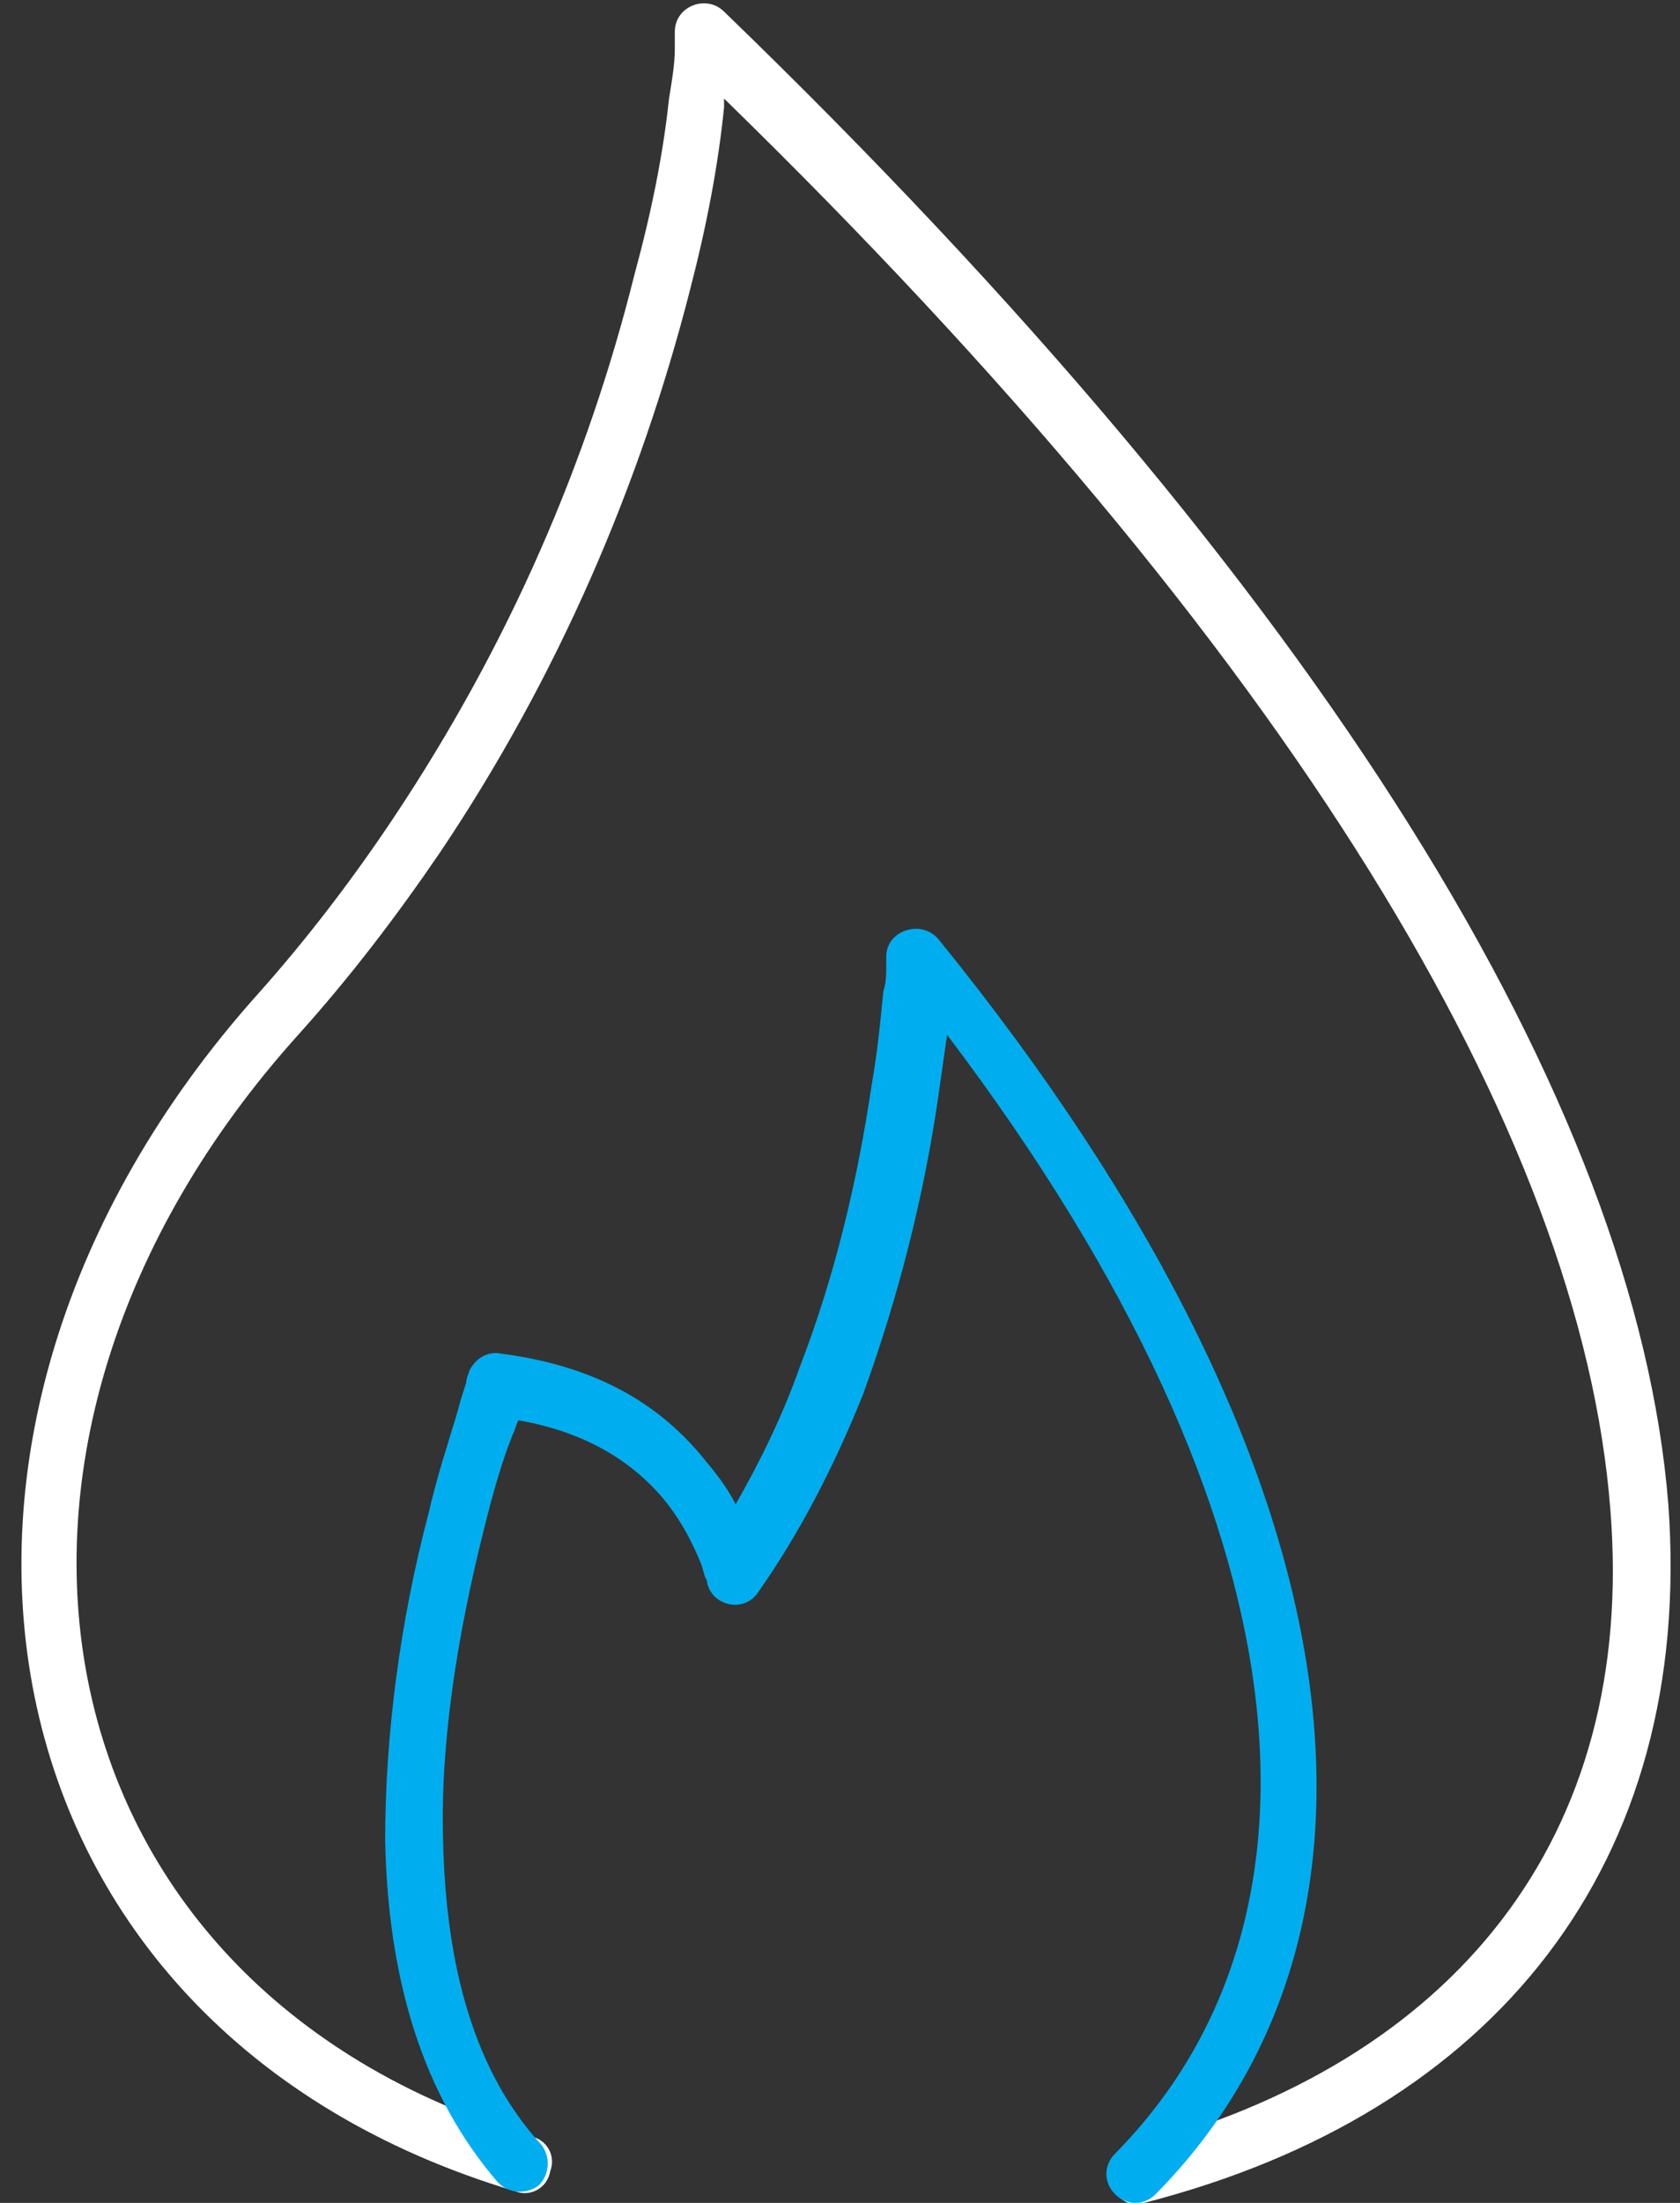
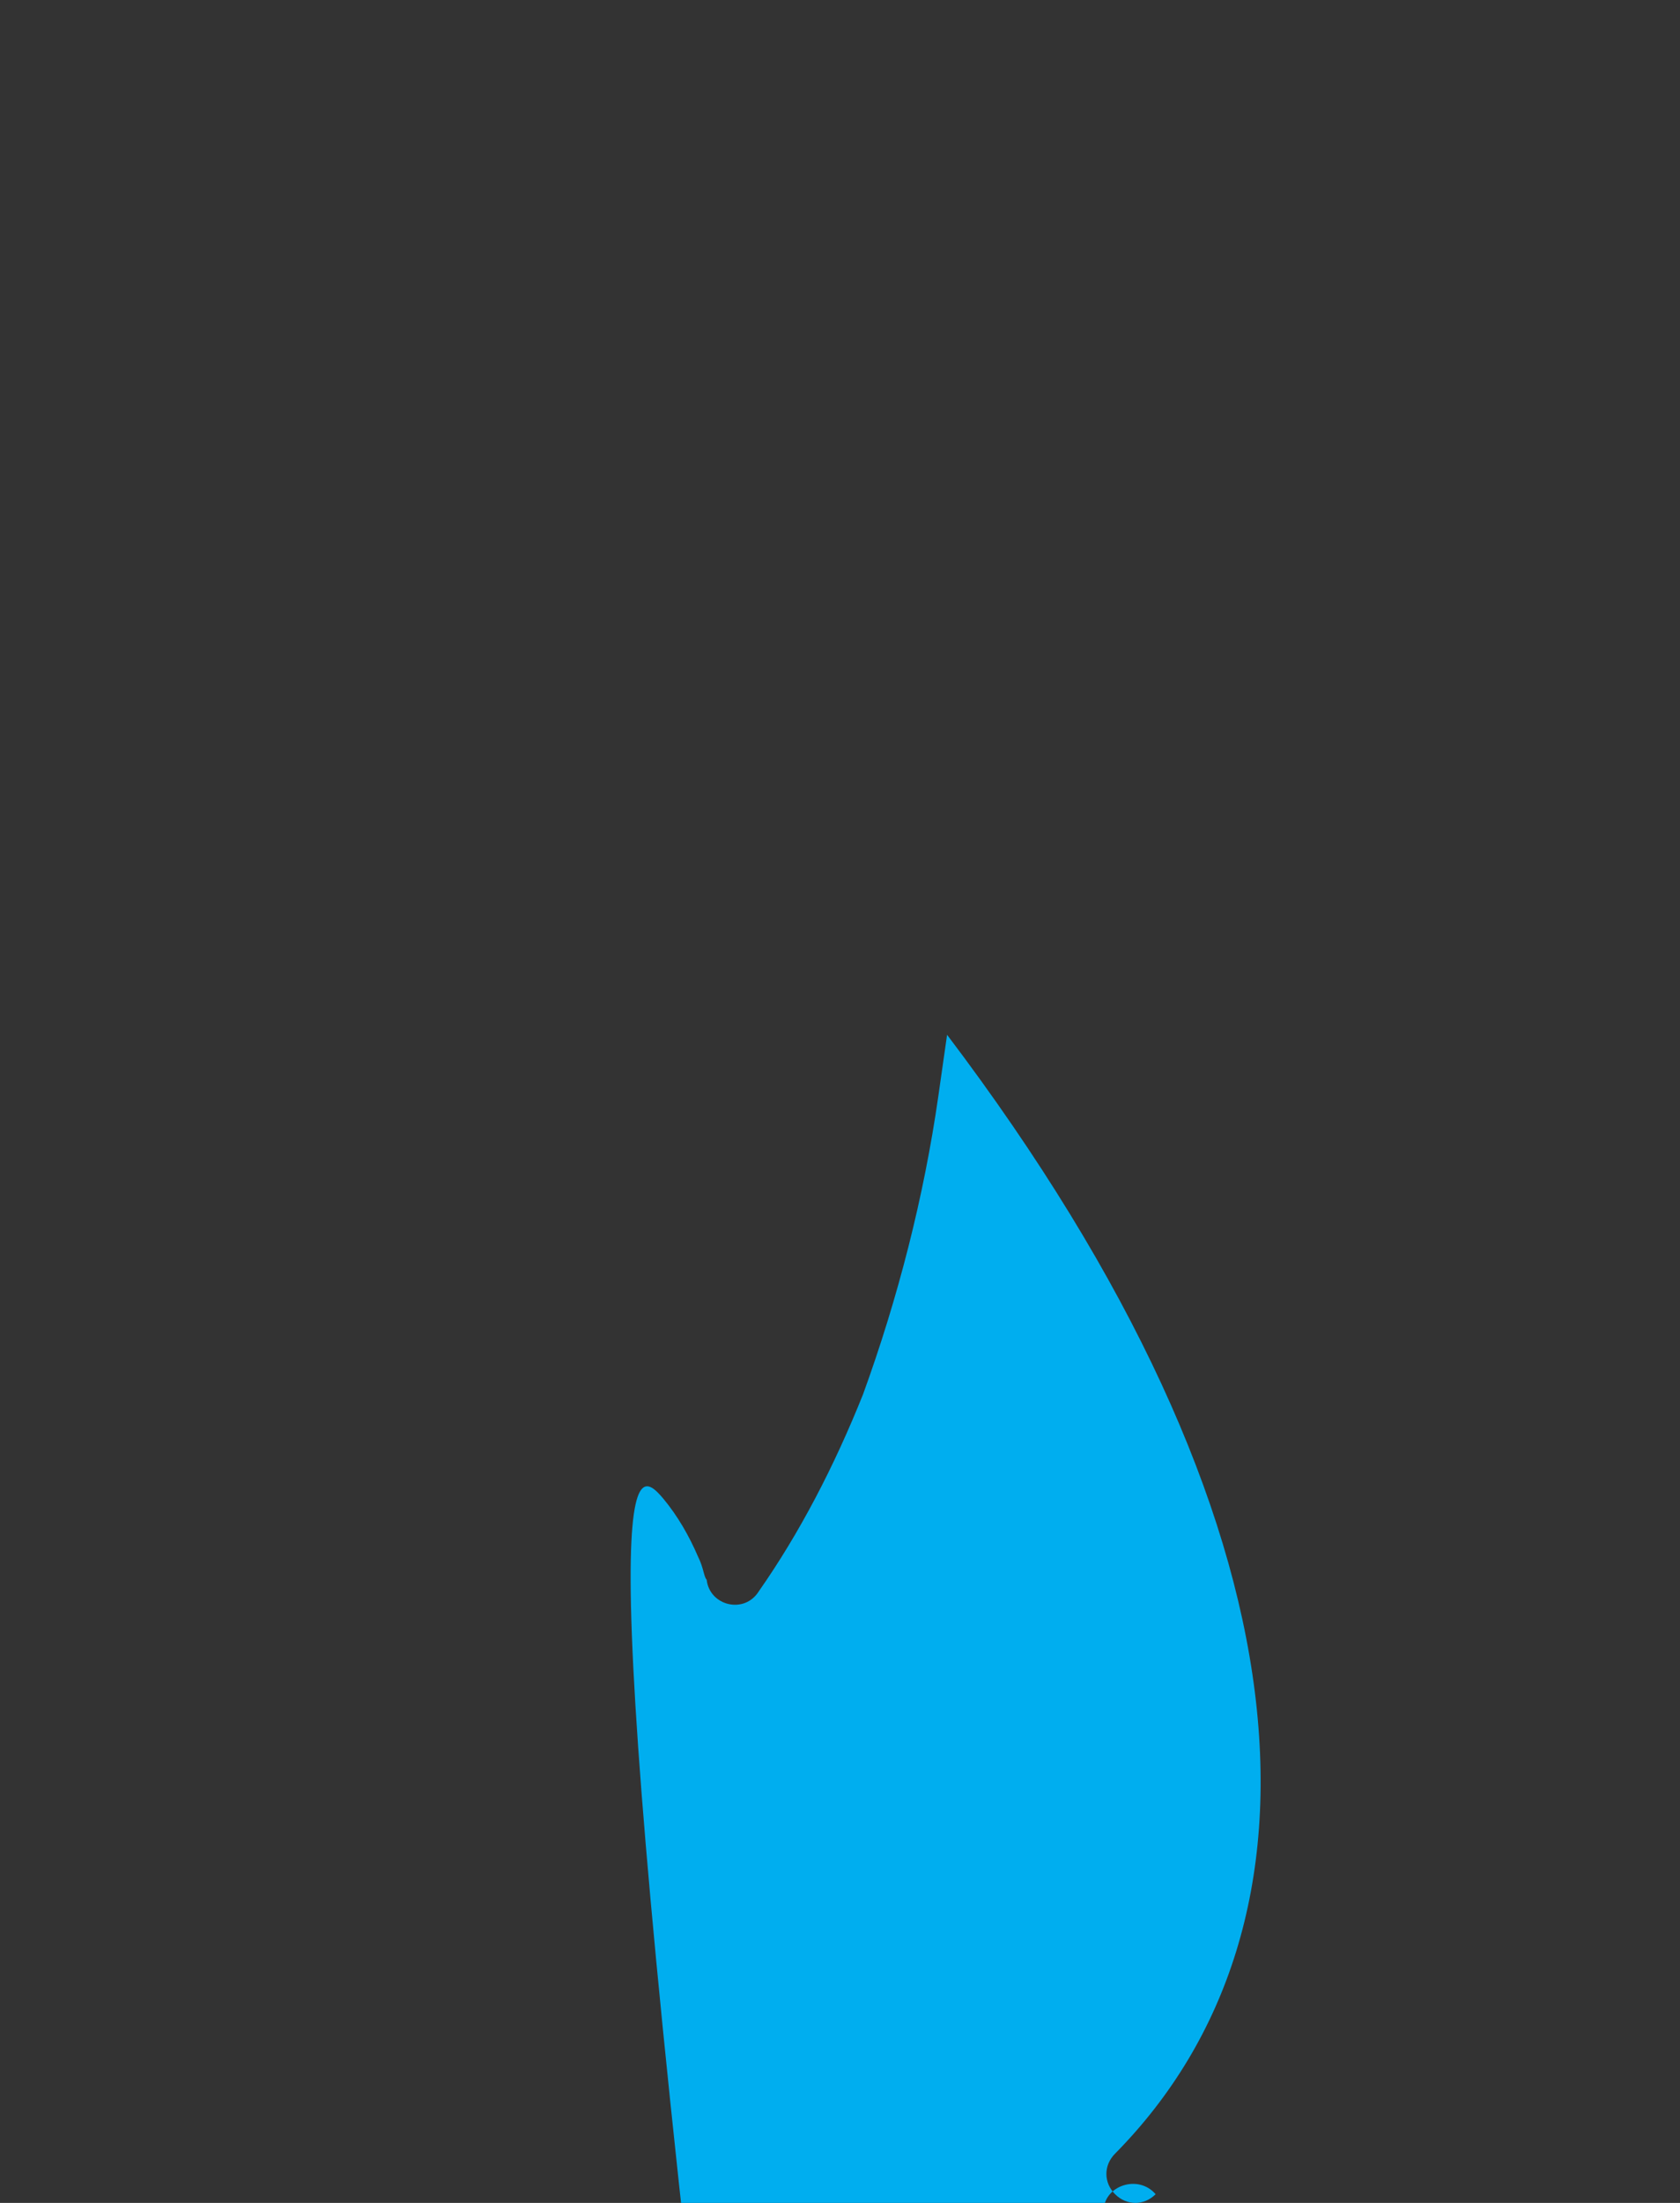
<svg xmlns="http://www.w3.org/2000/svg" version="1.1" id="Layer_1" x="0px" y="0px" viewBox="0 0 58 76" style="enable-background:new 0 0 58 76;" xml:space="preserve">
  <rect x="0" y="0" width="58" height="76" fill="#333333" stroke="none" />
  <style type="text/css">
	.st0{fill:#FFFFFF;}
	.st1{fill:#00AEEF;}
</style>
  <g transform="translate(.497)">
-     <path class="st0" d="M55.1,52.1c0.9,11.3-5.4,19.1-16.6,22c-0.5,0.1-0.9,0.7-0.7,1.2s0.7,0.9,1.2,0.7c12.1-3.1,19-11.7,18.1-24.1   C56,38.1,45.3,20.5,24.5,0.4c-0.6-0.6-1.7-0.2-1.7,0.7c0,0.1,0,0.3,0,0.6c0,0.5-0.1,1.1-0.2,1.7c-0.2,1.9-0.6,3.9-1.2,6.1   c-1.6,6.4-4.3,12.7-8.3,18.7c-1.4,2.1-3,4.2-4.7,6.1C-5.2,49.5-1.5,70,17.3,75.6c0.5,0.2,1.1-0.1,1.2-0.7c0.2-0.5-0.1-1.1-0.7-1.2   c-17.3-5.2-20.7-23.9-8-38c1.8-2,3.4-4.1,4.9-6.3c4.1-6.1,6.9-12.7,8.6-19.3c0.6-2.3,1-4.4,1.2-6.4c0-0.1,0-0.2,0-0.3   C44.1,22.5,54.1,39.1,55.1,52.1z" />
-     <path class="st1" d="M22.4,51.7c0.5,0.6,0.9,1.3,1.2,2c0.2,0.4,0.2,0.7,0.3,0.8c0.1,0.9,1.3,1.2,1.8,0.4c1.4-2,2.6-4.3,3.6-6.8   c1.2-3.3,2.1-6.8,2.6-10.3c0.1-0.7,0.2-1.4,0.3-2.1C45,52.6,45.8,66.4,38,74.3c-0.4,0.4-0.4,1,0,1.4c0.4,0.4,1,0.4,1.4,0   c8.9-9,7.6-24.7-7.5-43.3c-0.6-0.7-1.8-0.3-1.8,0.6c0,0,0,0.2,0,0.3c0,0.3,0,0.6-0.1,0.9c-0.1,1-0.2,2.1-0.4,3.2   c-0.5,3.4-1.3,6.7-2.5,9.8c-0.6,1.7-1.4,3.3-2.2,4.7c-0.3-0.6-0.7-1.1-1.2-1.7c-1.6-1.9-3.8-3.1-6.9-3.5c-0.5-0.1-0.9,0.2-1.1,0.6   c0,0.1-0.1,0.2-0.1,0.4c-0.1,0.3-0.2,0.6-0.3,1c-0.3,1-0.7,2.2-1,3.5c-1,3.8-1.5,7.7-1.5,11.3c0.1,4.8,1.3,8.8,3.9,11.8   c0.4,0.4,1,0.4,1.4,0.1c0.4-0.4,0.4-1,0.1-1.4c-2.3-2.5-3.3-6.1-3.4-10.5c-0.1-3.4,0.5-7.1,1.4-10.7c0.3-1.2,0.6-2.3,1-3.3   c0.1-0.2,0.1-0.3,0.2-0.5C19.7,49.4,21.3,50.4,22.4,51.7z" />
+     <path class="st1" d="M22.4,51.7c0.5,0.6,0.9,1.3,1.2,2c0.2,0.4,0.2,0.7,0.3,0.8c0.1,0.9,1.3,1.2,1.8,0.4c1.4-2,2.6-4.3,3.6-6.8   c1.2-3.3,2.1-6.8,2.6-10.3c0.1-0.7,0.2-1.4,0.3-2.1C45,52.6,45.8,66.4,38,74.3c-0.4,0.4-0.4,1,0,1.4c0.4,0.4,1,0.4,1.4,0   c-0.6-0.7-1.8-0.3-1.8,0.6c0,0,0,0.2,0,0.3c0,0.3,0,0.6-0.1,0.9c-0.1,1-0.2,2.1-0.4,3.2   c-0.5,3.4-1.3,6.7-2.5,9.8c-0.6,1.7-1.4,3.3-2.2,4.7c-0.3-0.6-0.7-1.1-1.2-1.7c-1.6-1.9-3.8-3.1-6.9-3.5c-0.5-0.1-0.9,0.2-1.1,0.6   c0,0.1-0.1,0.2-0.1,0.4c-0.1,0.3-0.2,0.6-0.3,1c-0.3,1-0.7,2.2-1,3.5c-1,3.8-1.5,7.7-1.5,11.3c0.1,4.8,1.3,8.8,3.9,11.8   c0.4,0.4,1,0.4,1.4,0.1c0.4-0.4,0.4-1,0.1-1.4c-2.3-2.5-3.3-6.1-3.4-10.5c-0.1-3.4,0.5-7.1,1.4-10.7c0.3-1.2,0.6-2.3,1-3.3   c0.1-0.2,0.1-0.3,0.2-0.5C19.7,49.4,21.3,50.4,22.4,51.7z" />
  </g>
</svg>